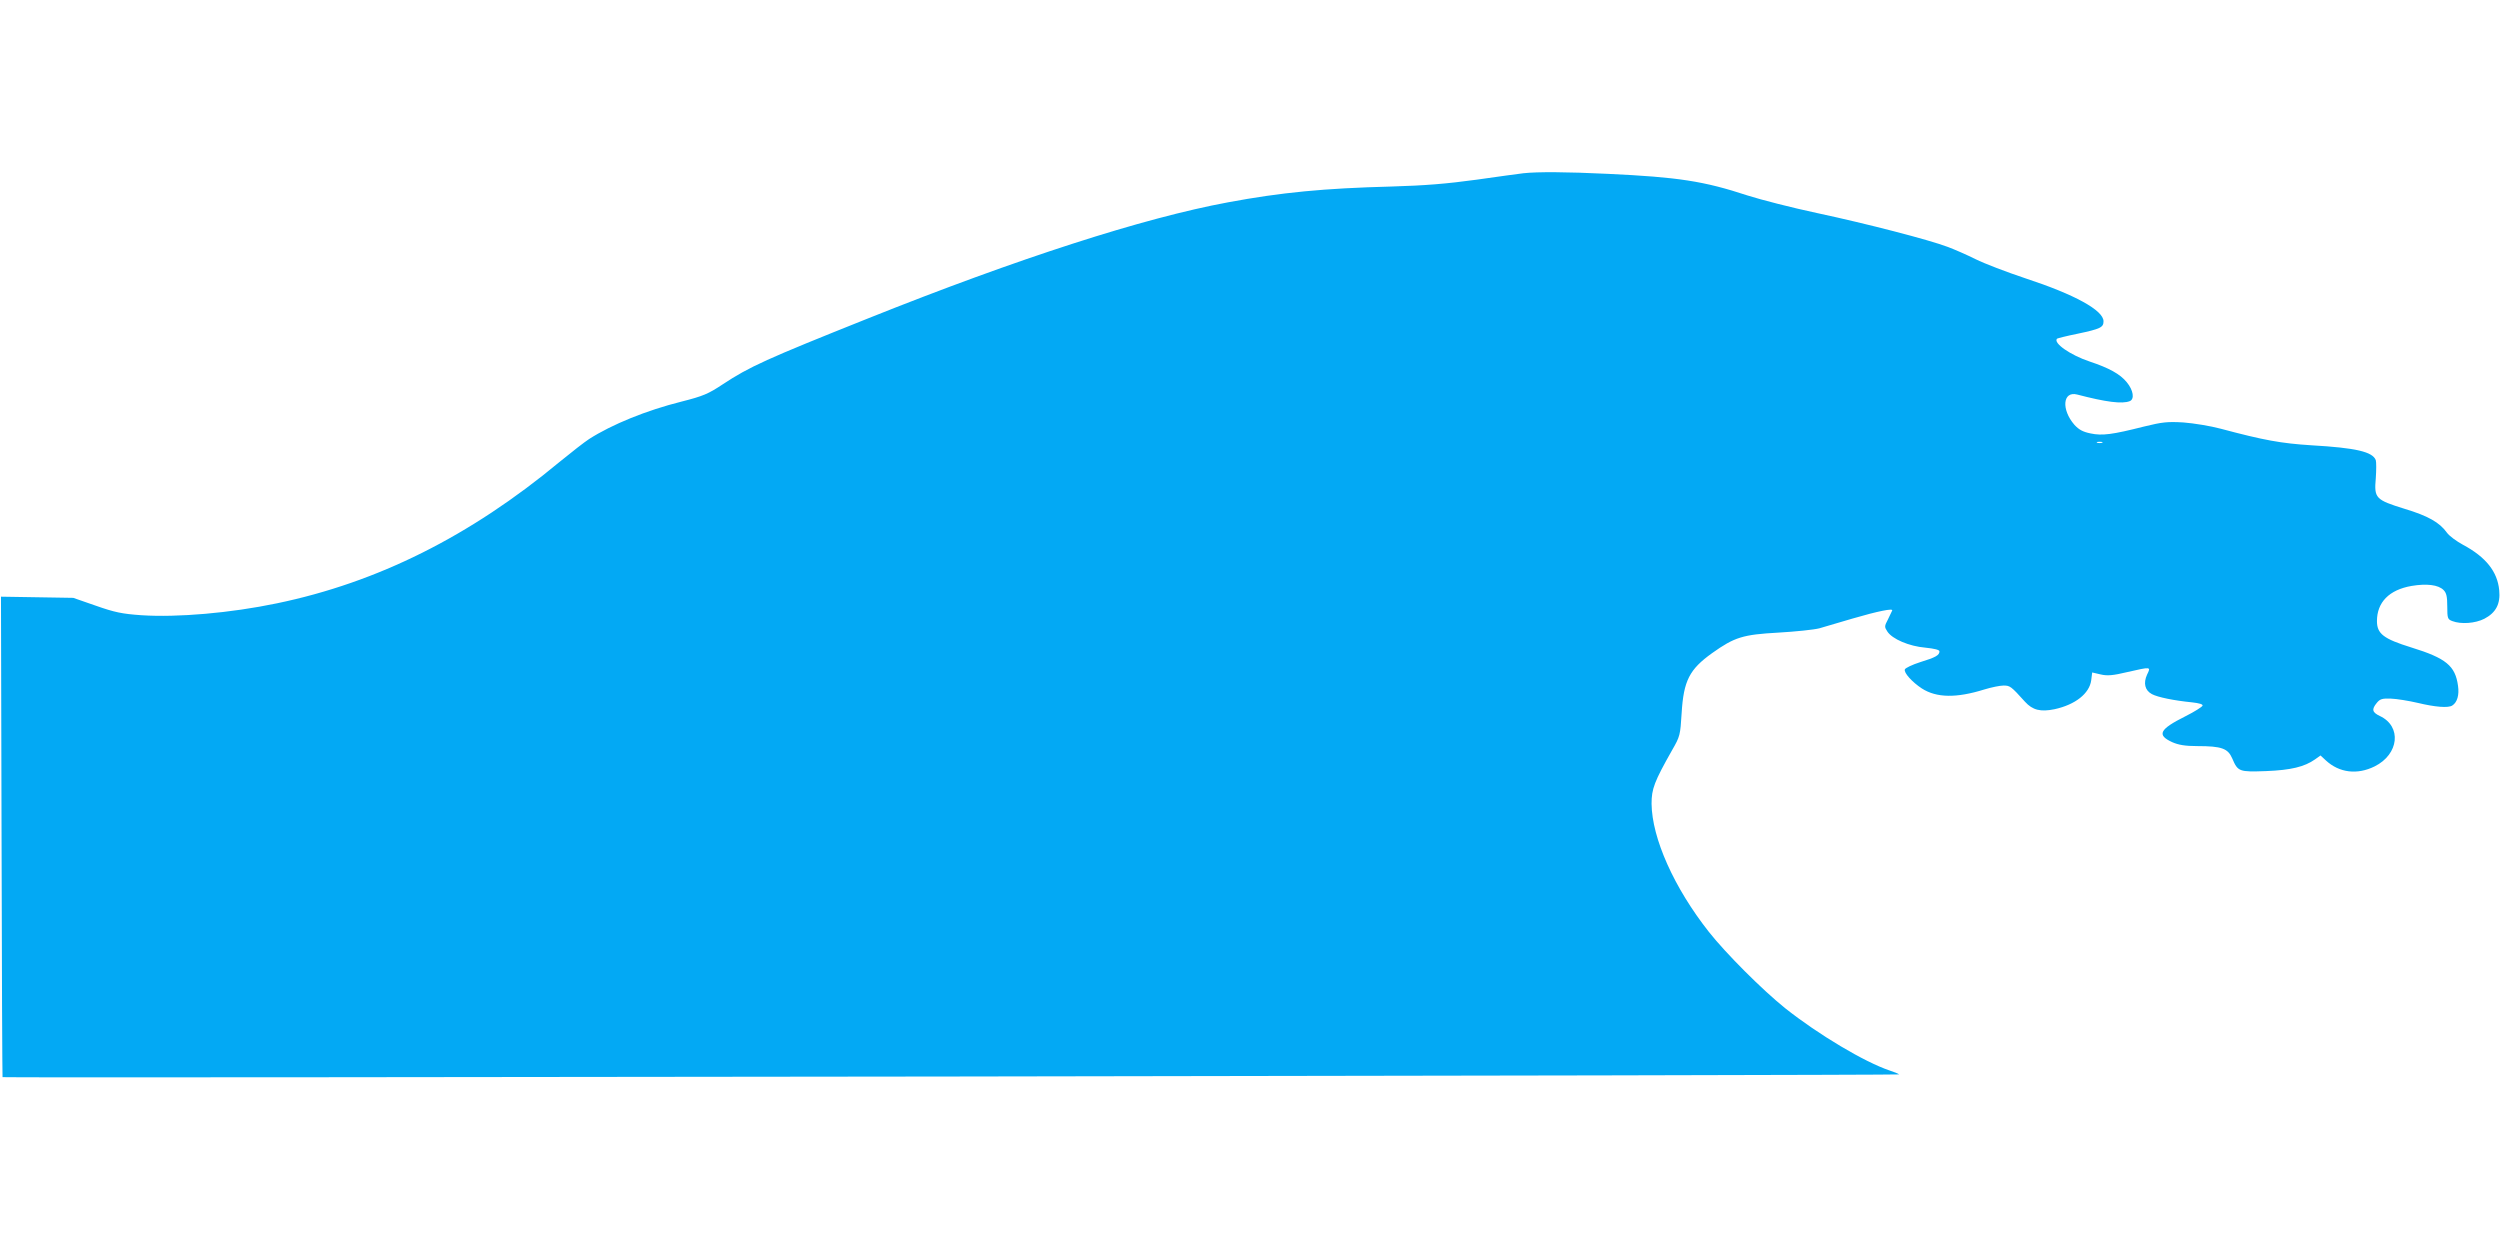
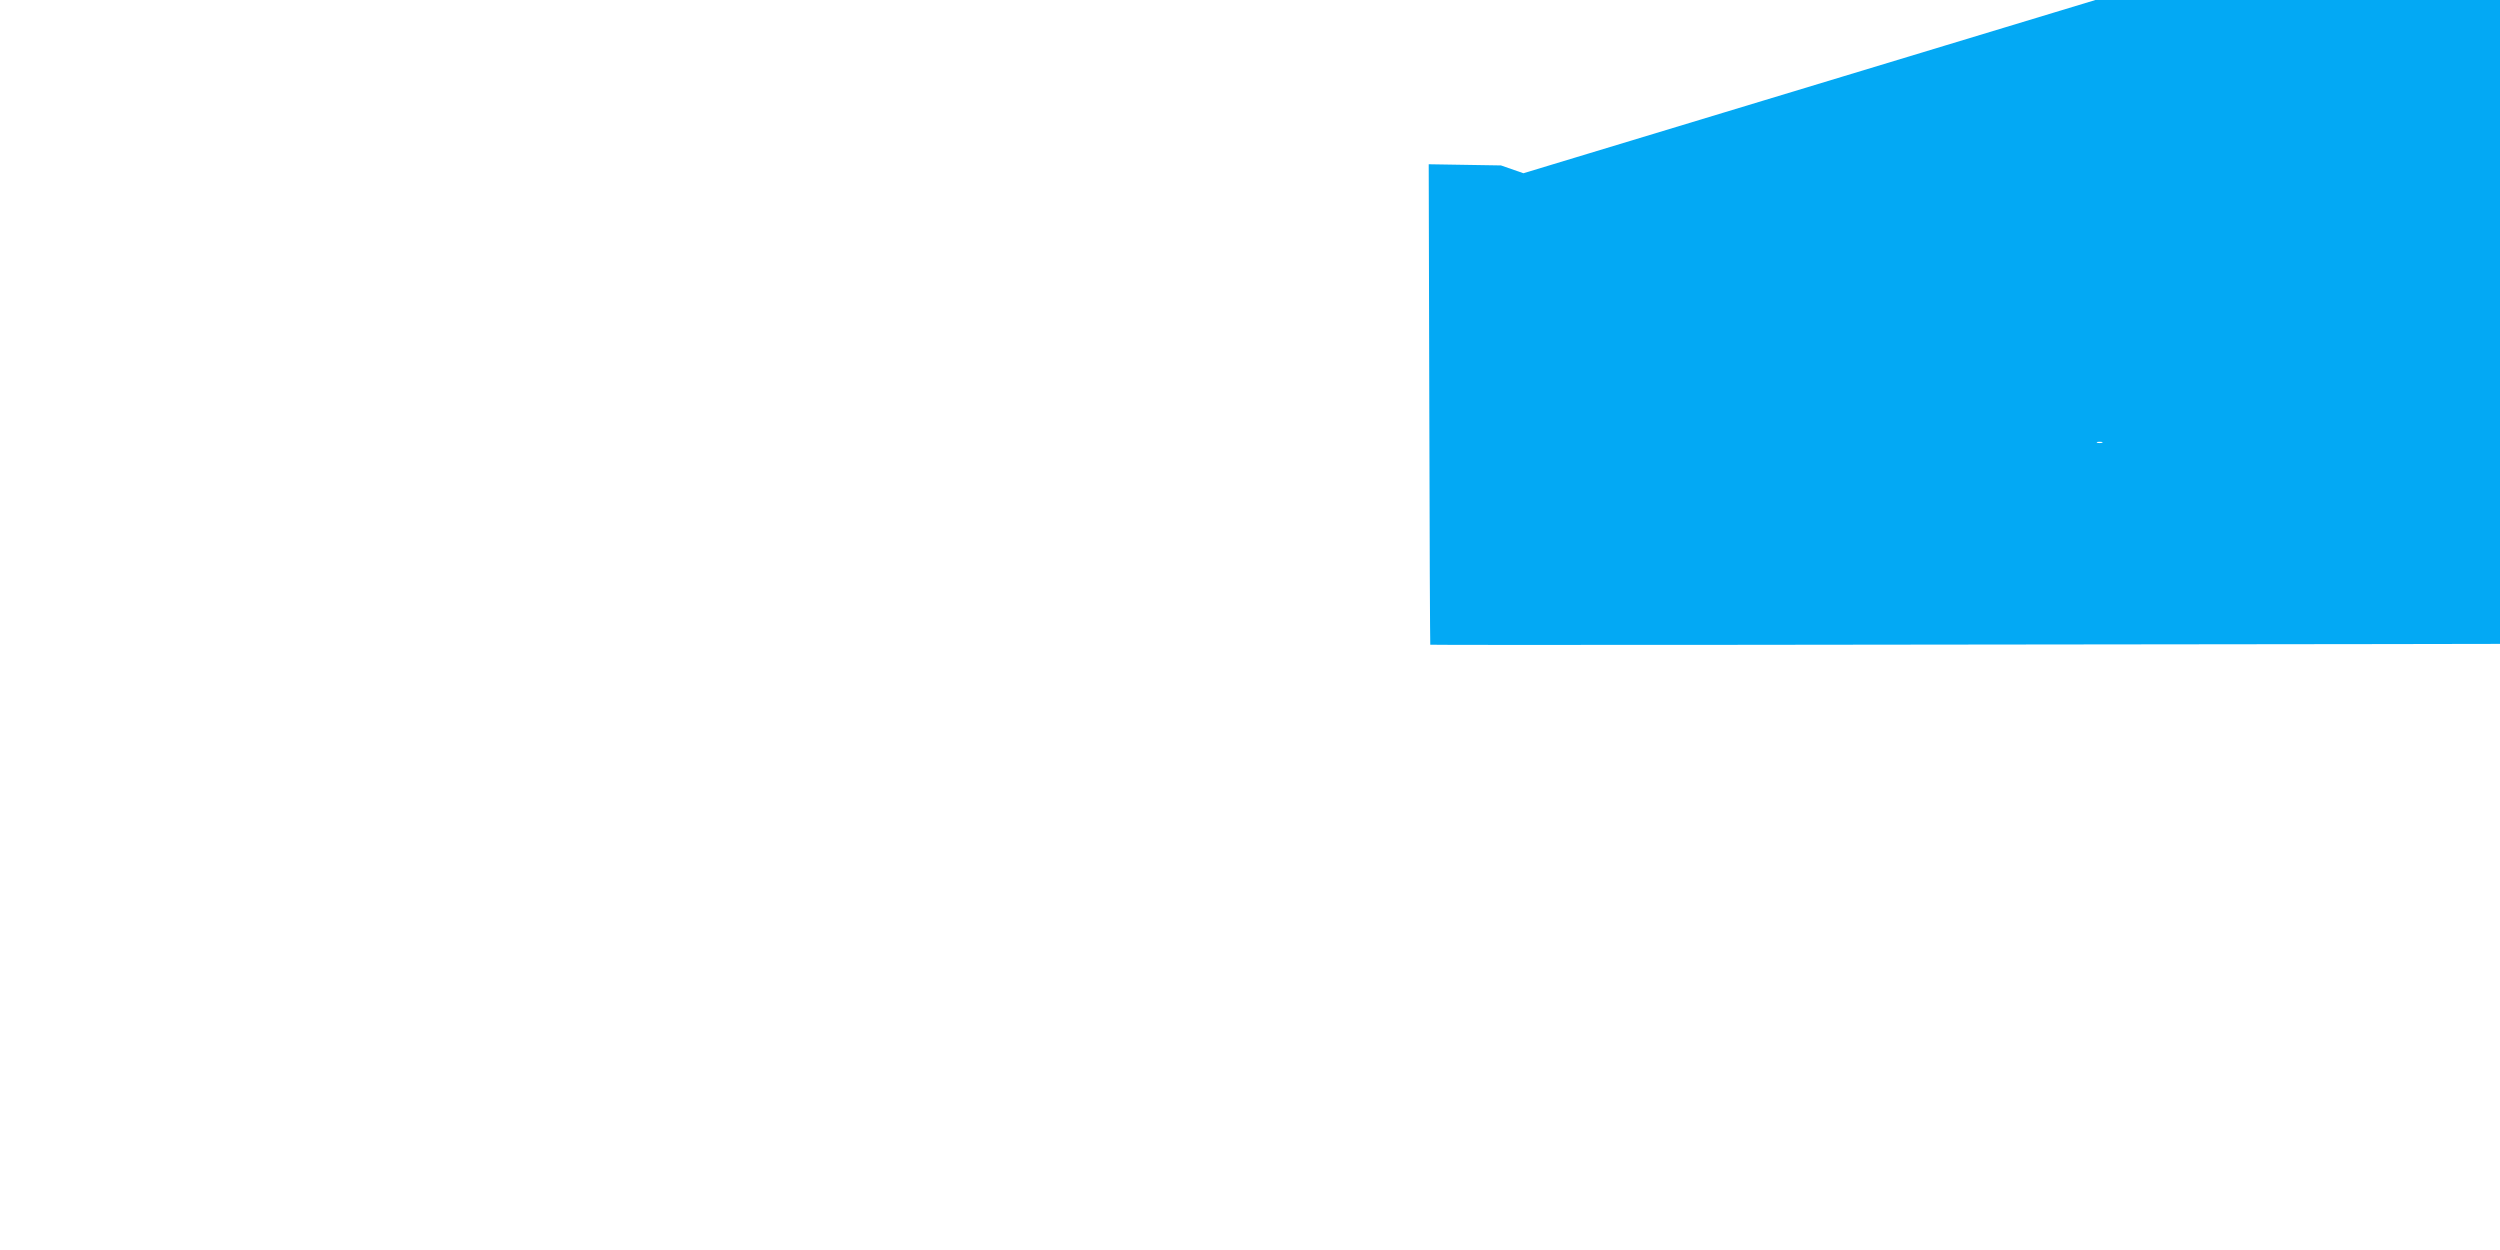
<svg xmlns="http://www.w3.org/2000/svg" version="1.0" width="1280pt" height="640pt" viewBox="0 0 1280 640" preserveAspectRatio="xMidYMid meet">
  <g transform="translate(0,640) scale(0.1,-0.1)" fill="#03a9f4" stroke="none">
-     <path d="M7800 5513 c-19 -2 -127 -17 -240 -33 -153 -21 -264 -30 -435 -35 -346 -9 -565 -30 -838 -81 -432 -80 -1072 -286 -1842 -594 -523 -209 -607 -247 -745 -338 -74 -49 -100 -60 -210 -88 -180 -45 -357 -117 -474 -192 -23 -15 -90 -67 -151 -117 -459 -381 -932 -617 -1447 -724 -239 -50 -510 -73 -693 -61 -101 7 -138 15 -235 49 l-115 40 -185 3 -185 3 3 -1230 c1 -676 4 -1229 5 -1230 23 -5 9717 9 9711 14 -5 4 -27 13 -49 20 -128 43 -365 184 -535 319 -117 94 -303 280 -390 390 -179 227 -292 480 -294 657 0 76 14 113 105 274 41 71 42 77 49 190 10 166 40 224 156 307 115 82 158 95 339 105 88 5 183 15 210 22 28 8 104 31 170 50 130 38 210 54 203 41 -2 -5 -12 -26 -22 -46 -18 -34 -18 -38 -3 -61 25 -39 112 -76 195 -83 47 -5 72 -11 72 -19 0 -20 -20 -31 -98 -55 -41 -13 -76 -30 -79 -37 -7 -17 38 -66 87 -98 75 -48 176 -50 320 -5 36 11 80 20 98 20 33 0 38 -3 110 -83 39 -43 80 -53 152 -38 105 23 178 80 187 148 l5 40 43 -10 c34 -8 62 -6 137 12 123 28 121 28 101 -13 -20 -44 -11 -81 25 -100 30 -16 114 -33 205 -42 37 -4 57 -10 54 -17 -2 -6 -41 -31 -87 -54 -134 -67 -149 -96 -68 -133 32 -14 66 -20 128 -20 125 0 157 -12 179 -63 29 -68 35 -70 173 -65 128 5 197 22 251 60 l28 20 27 -25 c69 -64 161 -75 250 -31 125 62 140 205 27 258 -40 19 -43 34 -16 67 16 20 28 24 73 22 29 -1 91 -11 138 -22 87 -21 156 -27 176 -13 25 16 36 54 29 101 -14 102 -61 141 -239 196 -142 44 -176 70 -176 135 0 96 62 160 177 180 78 13 137 6 164 -21 15 -15 19 -34 19 -84 0 -61 2 -66 26 -75 44 -17 117 -12 164 12 59 31 83 76 76 146 -9 95 -68 170 -186 233 -33 18 -70 45 -82 62 -37 52 -97 86 -217 122 -148 46 -156 54 -147 156 3 42 3 84 0 93 -16 43 -102 63 -328 76 -158 10 -245 26 -466 85 -52 14 -138 28 -190 32 -83 5 -109 2 -203 -21 -162 -41 -214 -48 -274 -35 -39 8 -59 19 -82 44 -68 78 -60 174 14 155 149 -39 230 -49 269 -34 26 10 19 56 -15 97 -34 42 -91 73 -190 106 -99 33 -188 95 -167 117 3 2 49 14 104 25 119 25 134 33 134 64 0 56 -147 137 -400 220 -96 32 -211 76 -255 98 -44 22 -108 50 -143 63 -95 36 -411 118 -668 173 -127 27 -287 68 -356 90 -225 74 -355 94 -718 111 -208 10 -358 11 -430 3z m2963 -1380 c-7 -2 -19 -2 -25 0 -7 3 -2 5 12 5 14 0 19 -2 13 -5z" />
+     <path d="M7800 5513 l-115 40 -185 3 -185 3 3 -1230 c1 -676 4 -1229 5 -1230 23 -5 9717 9 9711 14 -5 4 -27 13 -49 20 -128 43 -365 184 -535 319 -117 94 -303 280 -390 390 -179 227 -292 480 -294 657 0 76 14 113 105 274 41 71 42 77 49 190 10 166 40 224 156 307 115 82 158 95 339 105 88 5 183 15 210 22 28 8 104 31 170 50 130 38 210 54 203 41 -2 -5 -12 -26 -22 -46 -18 -34 -18 -38 -3 -61 25 -39 112 -76 195 -83 47 -5 72 -11 72 -19 0 -20 -20 -31 -98 -55 -41 -13 -76 -30 -79 -37 -7 -17 38 -66 87 -98 75 -48 176 -50 320 -5 36 11 80 20 98 20 33 0 38 -3 110 -83 39 -43 80 -53 152 -38 105 23 178 80 187 148 l5 40 43 -10 c34 -8 62 -6 137 12 123 28 121 28 101 -13 -20 -44 -11 -81 25 -100 30 -16 114 -33 205 -42 37 -4 57 -10 54 -17 -2 -6 -41 -31 -87 -54 -134 -67 -149 -96 -68 -133 32 -14 66 -20 128 -20 125 0 157 -12 179 -63 29 -68 35 -70 173 -65 128 5 197 22 251 60 l28 20 27 -25 c69 -64 161 -75 250 -31 125 62 140 205 27 258 -40 19 -43 34 -16 67 16 20 28 24 73 22 29 -1 91 -11 138 -22 87 -21 156 -27 176 -13 25 16 36 54 29 101 -14 102 -61 141 -239 196 -142 44 -176 70 -176 135 0 96 62 160 177 180 78 13 137 6 164 -21 15 -15 19 -34 19 -84 0 -61 2 -66 26 -75 44 -17 117 -12 164 12 59 31 83 76 76 146 -9 95 -68 170 -186 233 -33 18 -70 45 -82 62 -37 52 -97 86 -217 122 -148 46 -156 54 -147 156 3 42 3 84 0 93 -16 43 -102 63 -328 76 -158 10 -245 26 -466 85 -52 14 -138 28 -190 32 -83 5 -109 2 -203 -21 -162 -41 -214 -48 -274 -35 -39 8 -59 19 -82 44 -68 78 -60 174 14 155 149 -39 230 -49 269 -34 26 10 19 56 -15 97 -34 42 -91 73 -190 106 -99 33 -188 95 -167 117 3 2 49 14 104 25 119 25 134 33 134 64 0 56 -147 137 -400 220 -96 32 -211 76 -255 98 -44 22 -108 50 -143 63 -95 36 -411 118 -668 173 -127 27 -287 68 -356 90 -225 74 -355 94 -718 111 -208 10 -358 11 -430 3z m2963 -1380 c-7 -2 -19 -2 -25 0 -7 3 -2 5 12 5 14 0 19 -2 13 -5z" />
  </g>
</svg>